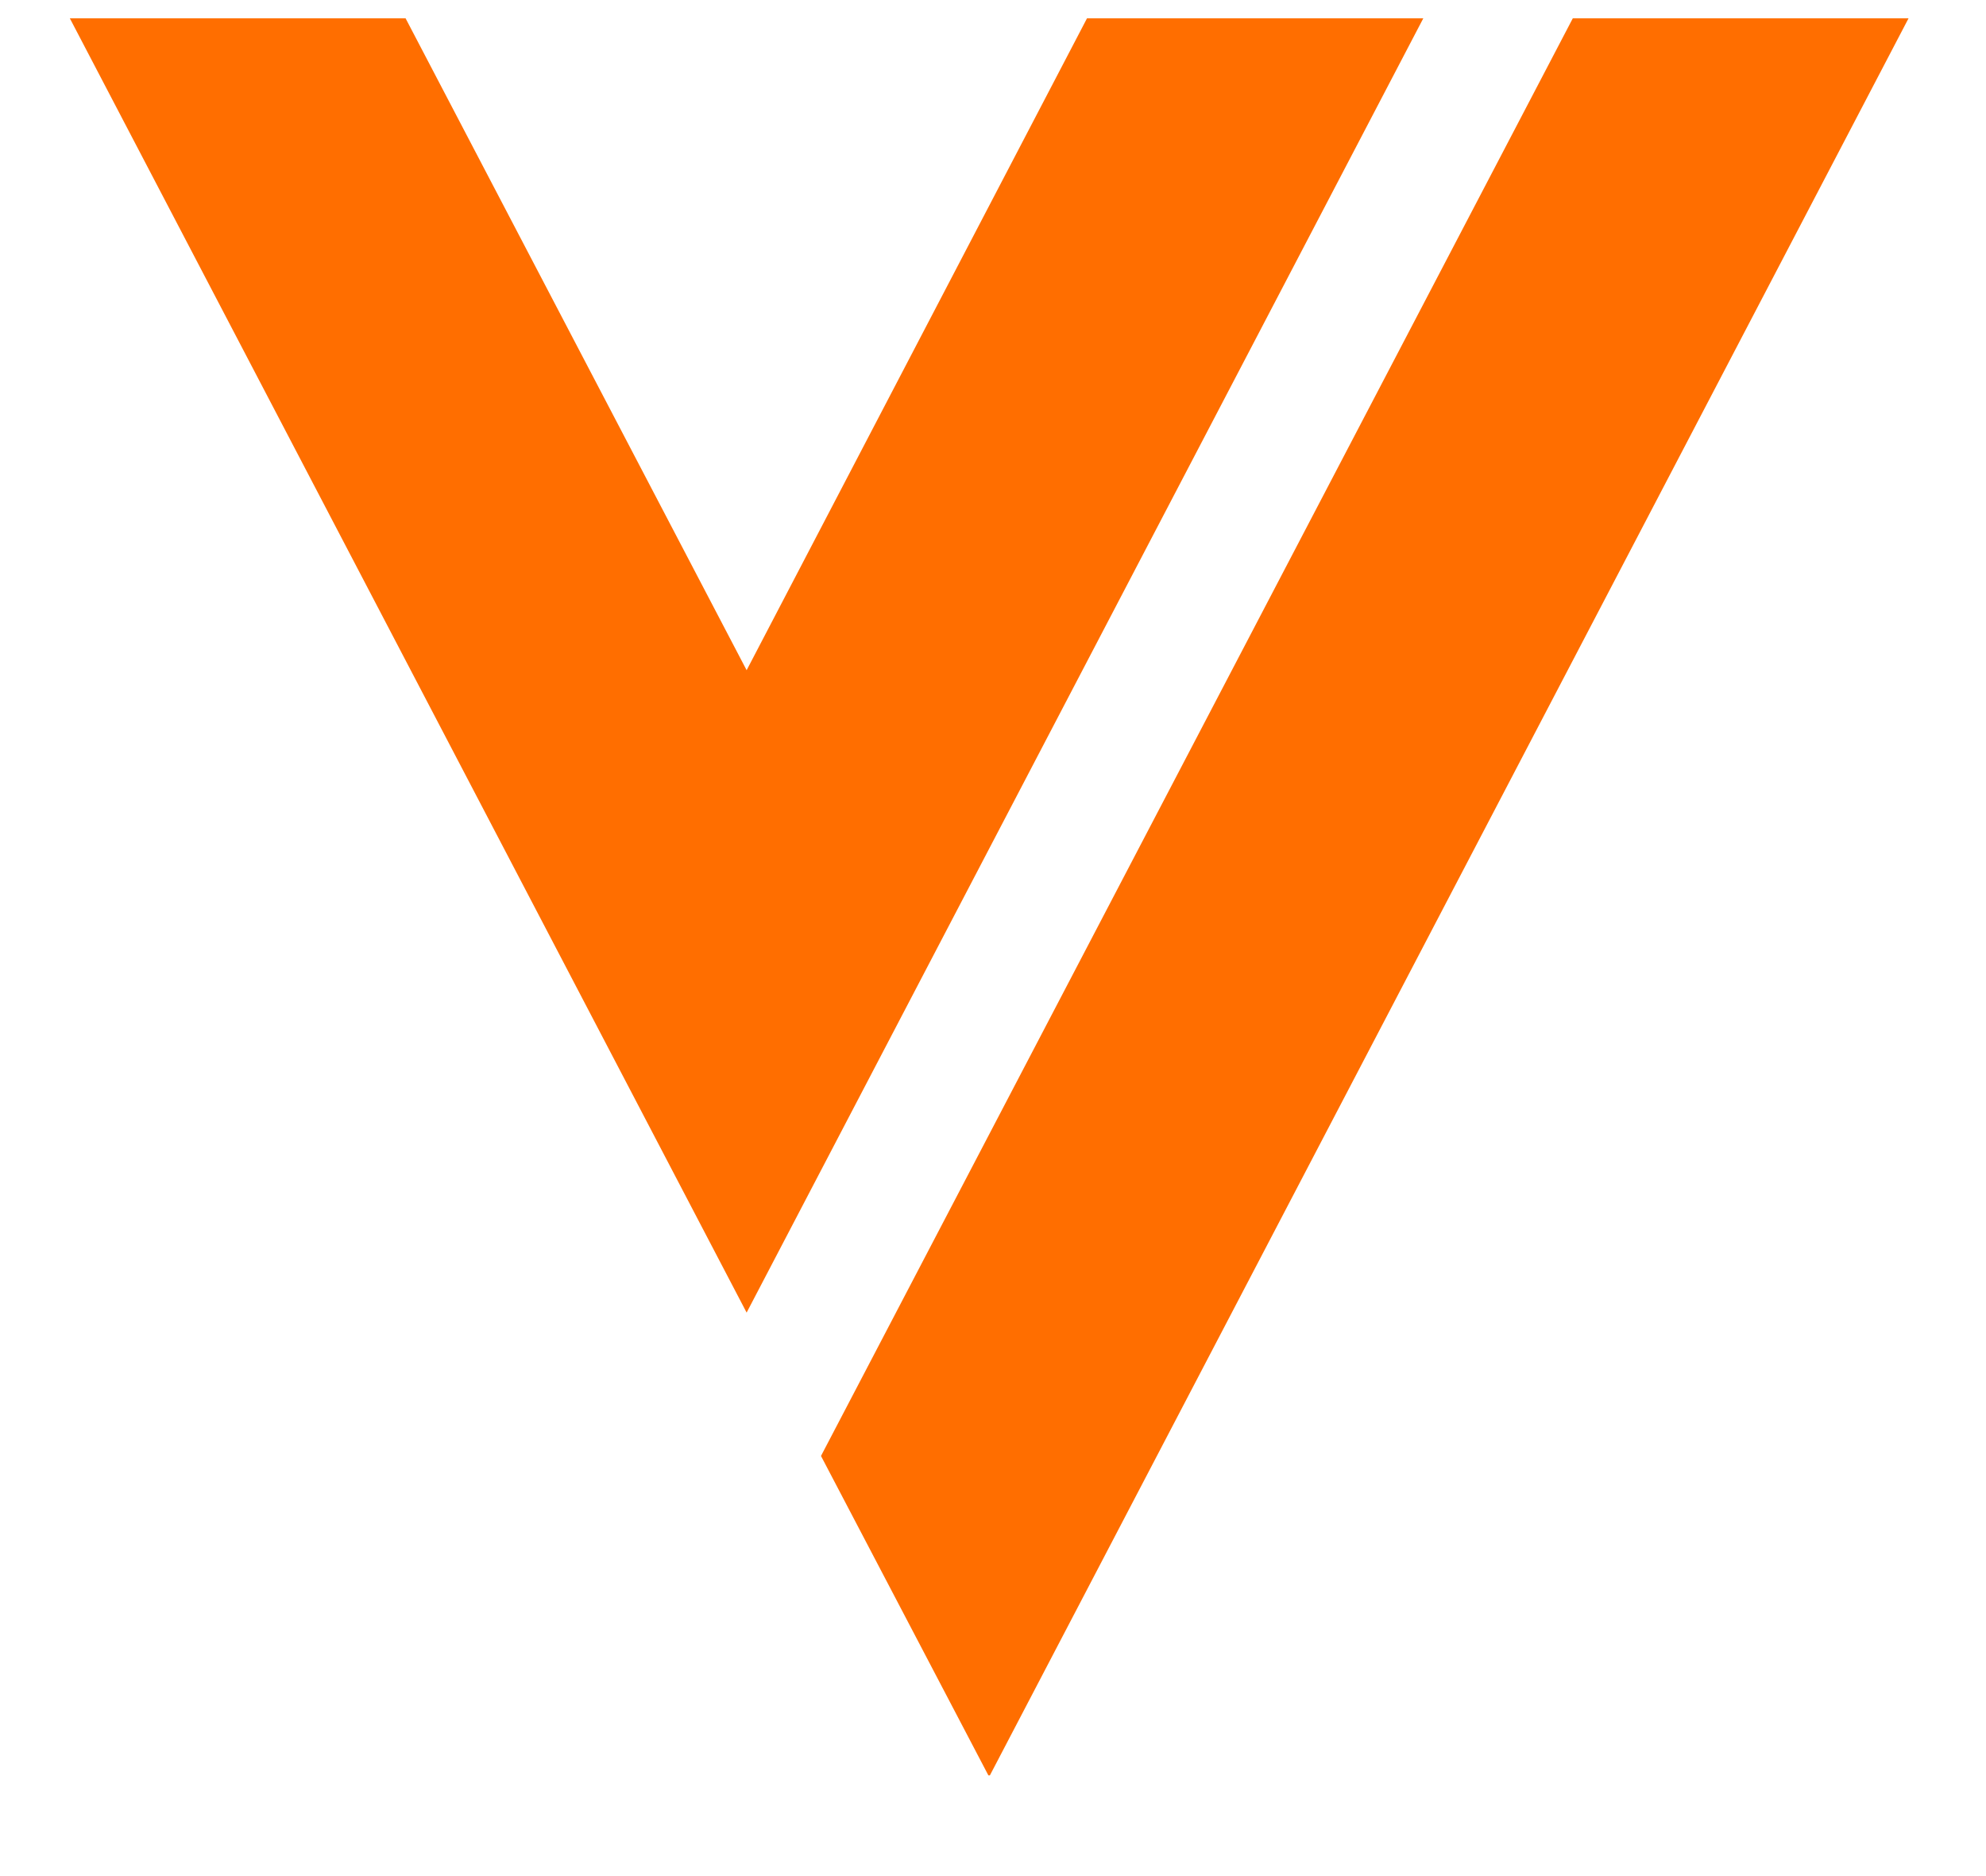
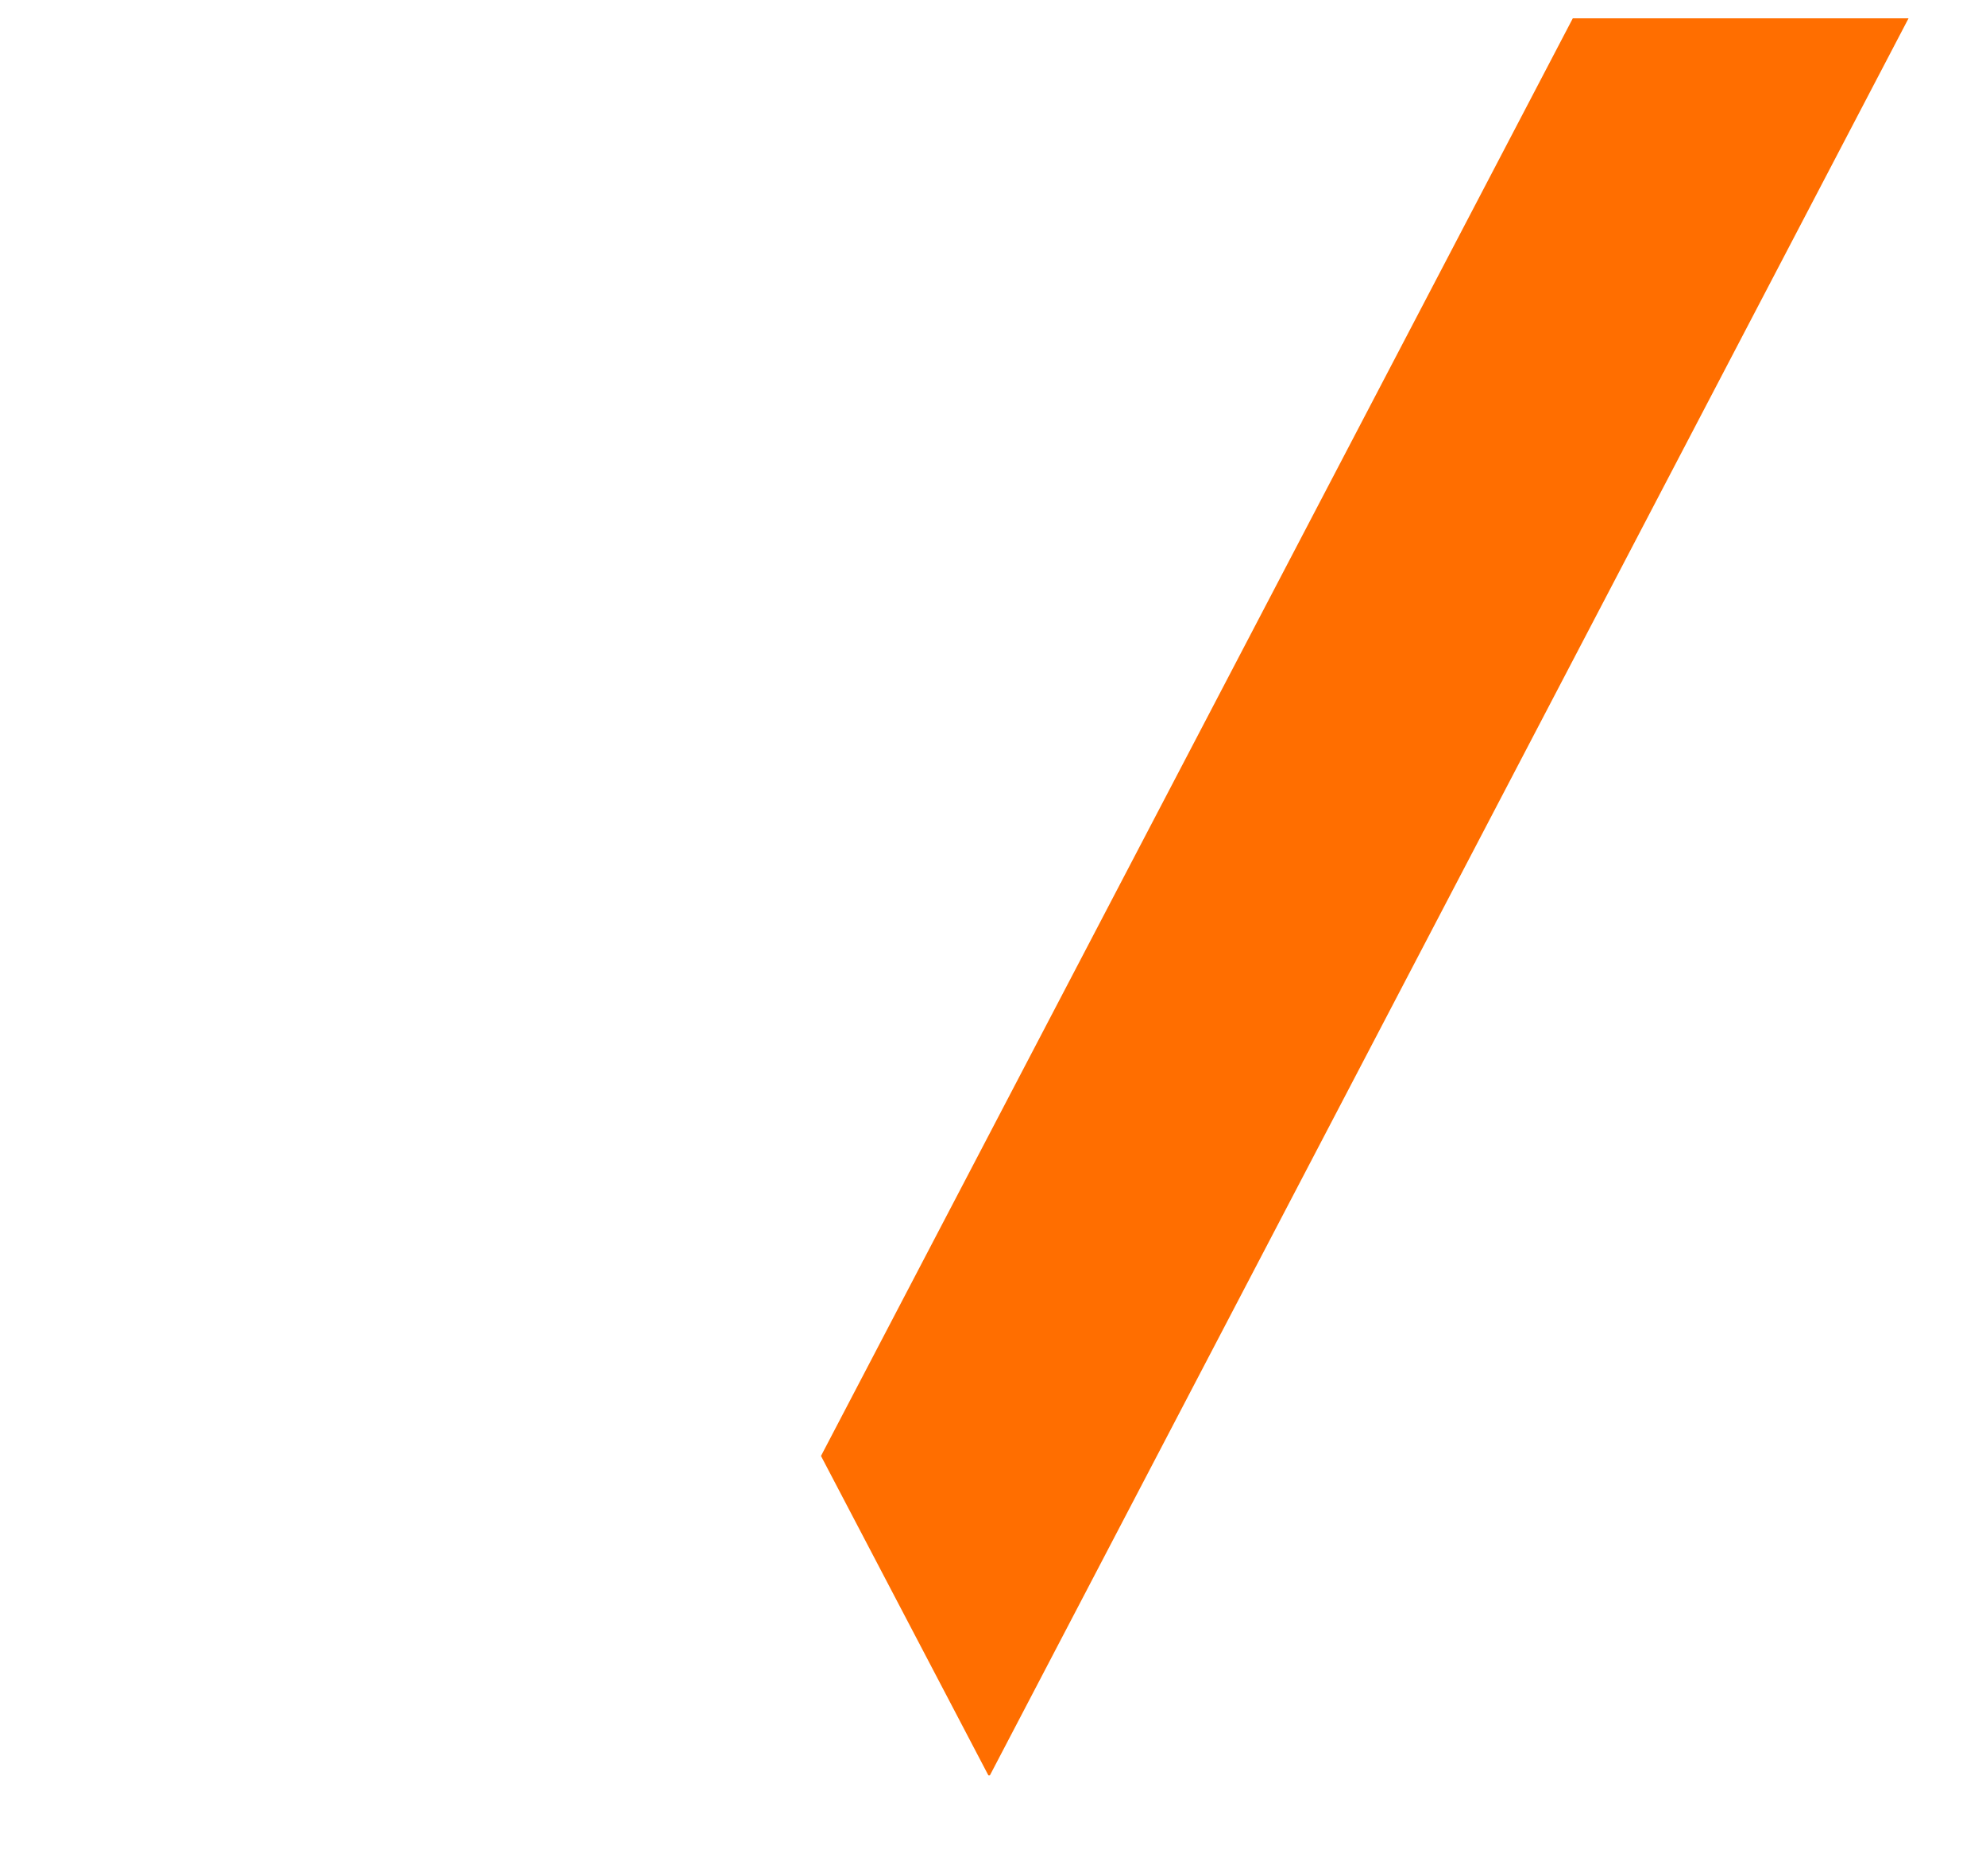
<svg xmlns="http://www.w3.org/2000/svg" width="18" height="17" viewBox="0 0 18 17" fill="none">
  <path d="M14.255 0.166L7.441 13.193L8.958 16.087H8.972L17.298 0.166L14.255 0.166Z" fill="#FF6E00" />
-   <path d="M12.9 0.166L9.852 0.166L6.767 6.073L3.676 0.166L0.633 0.166L6.767 11.894L12.9 0.166Z" fill="#FF6E00" />
</svg>